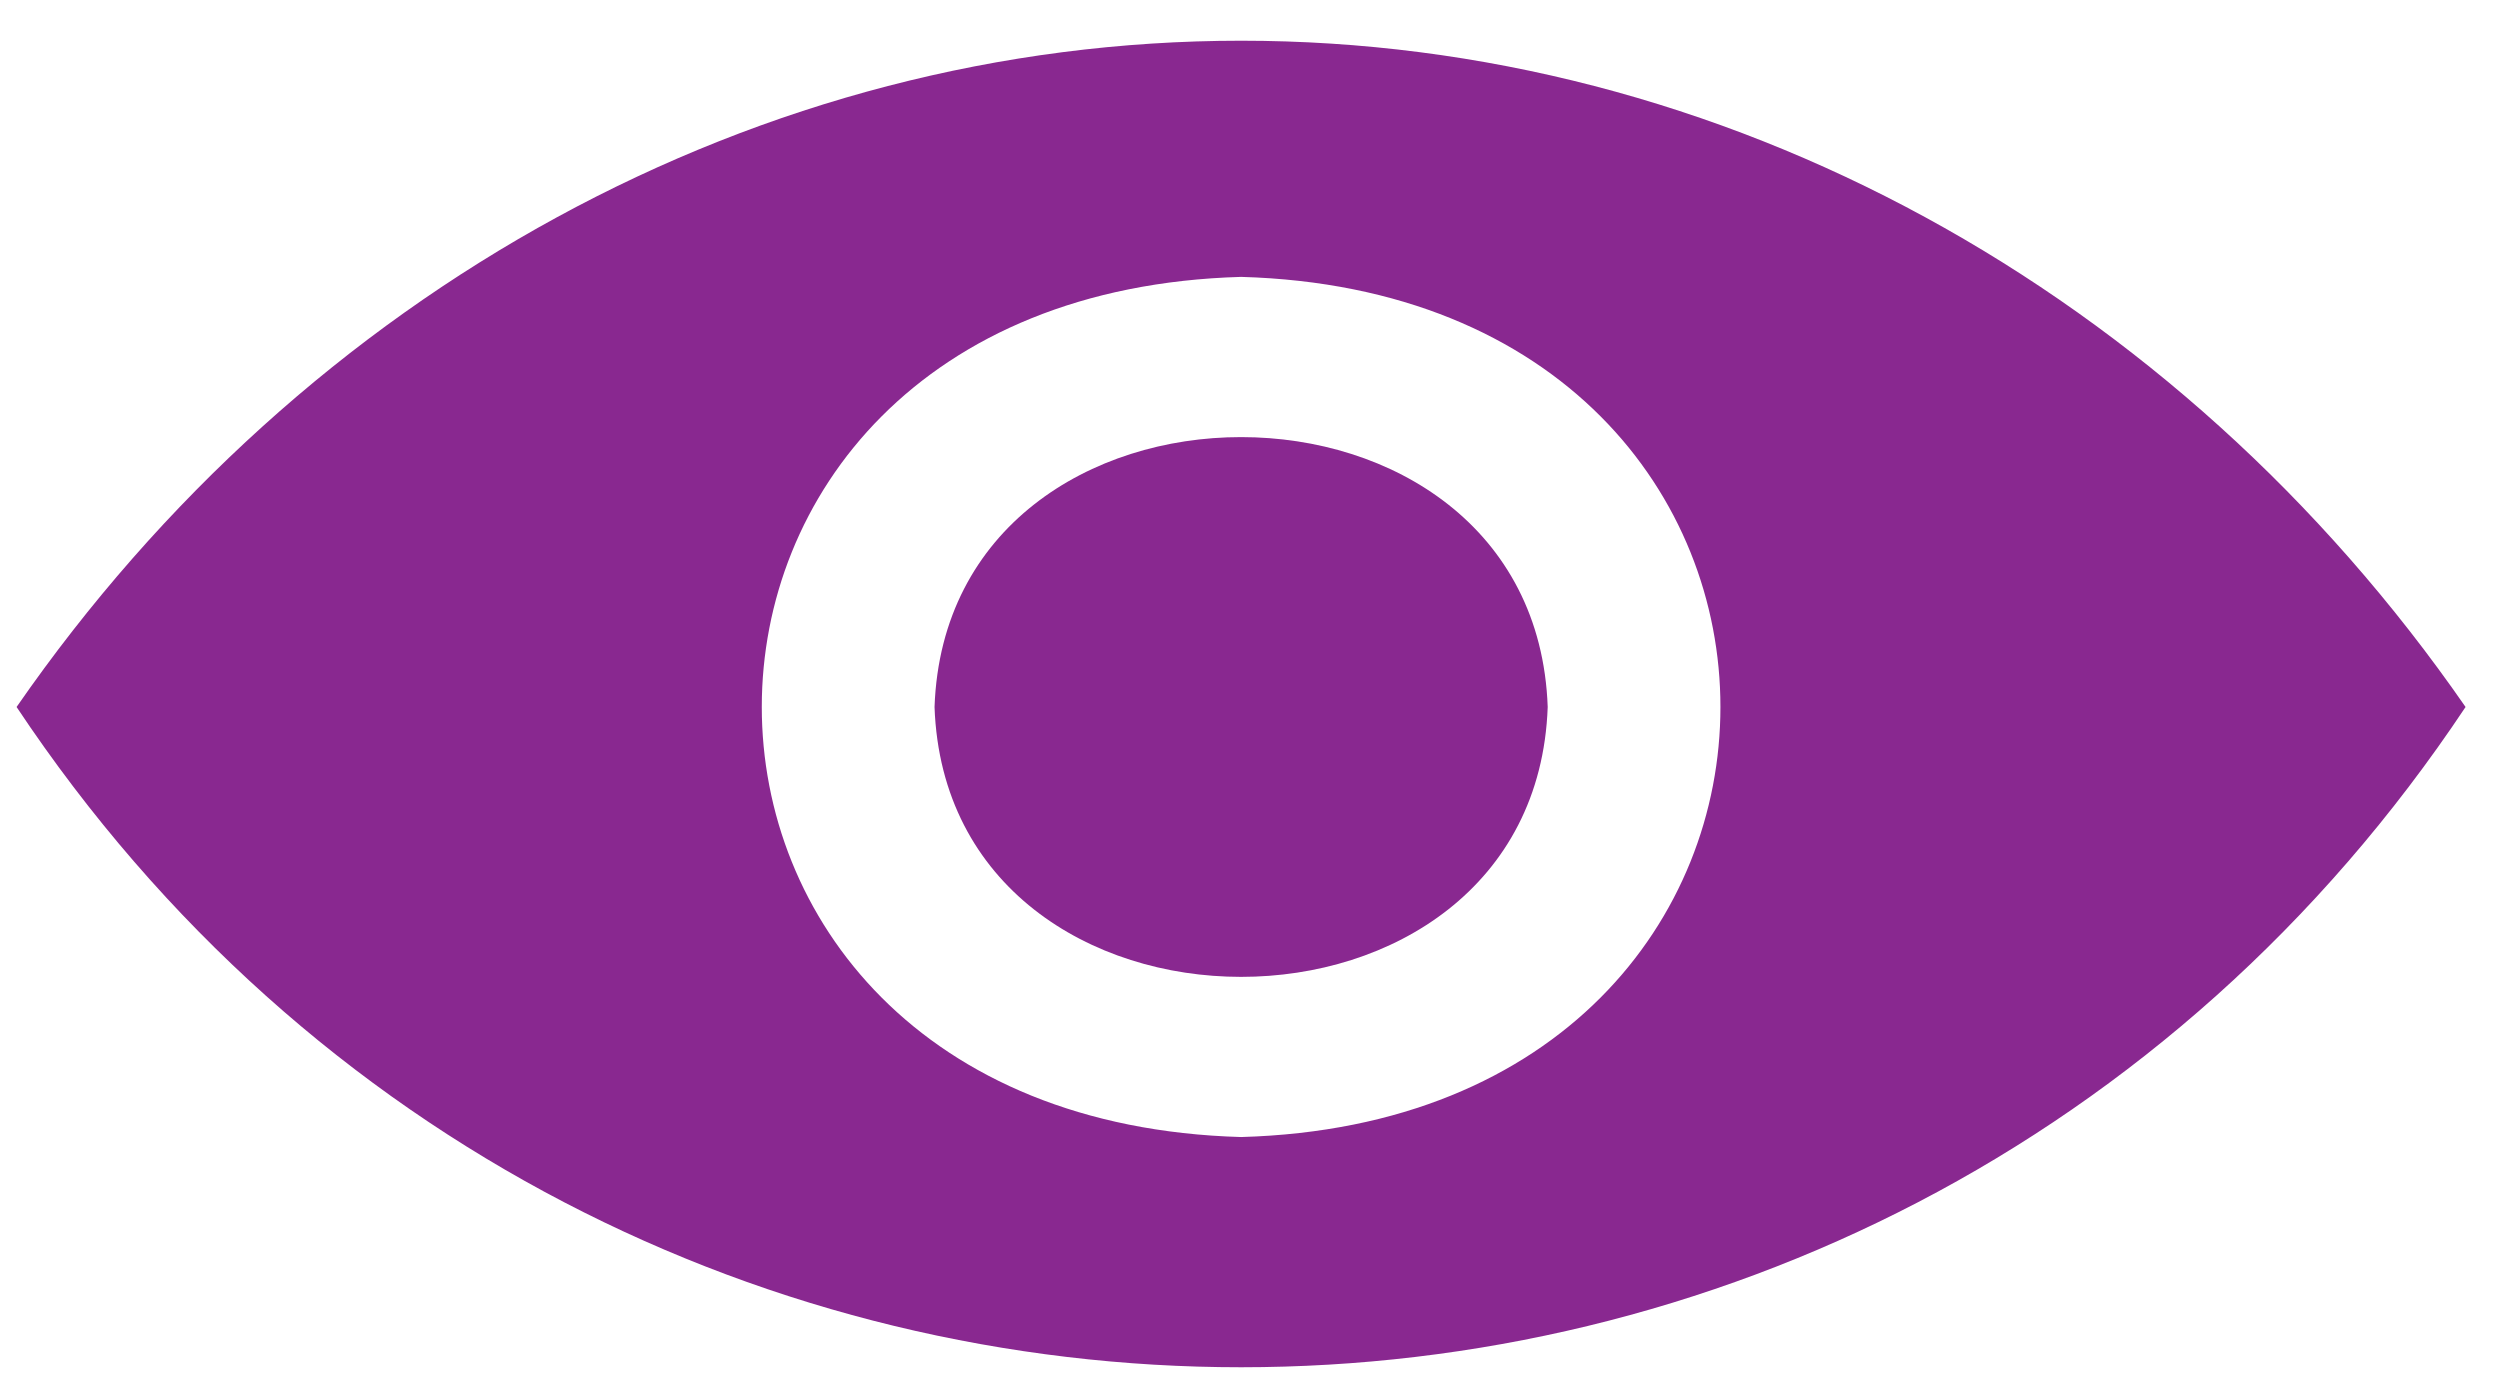
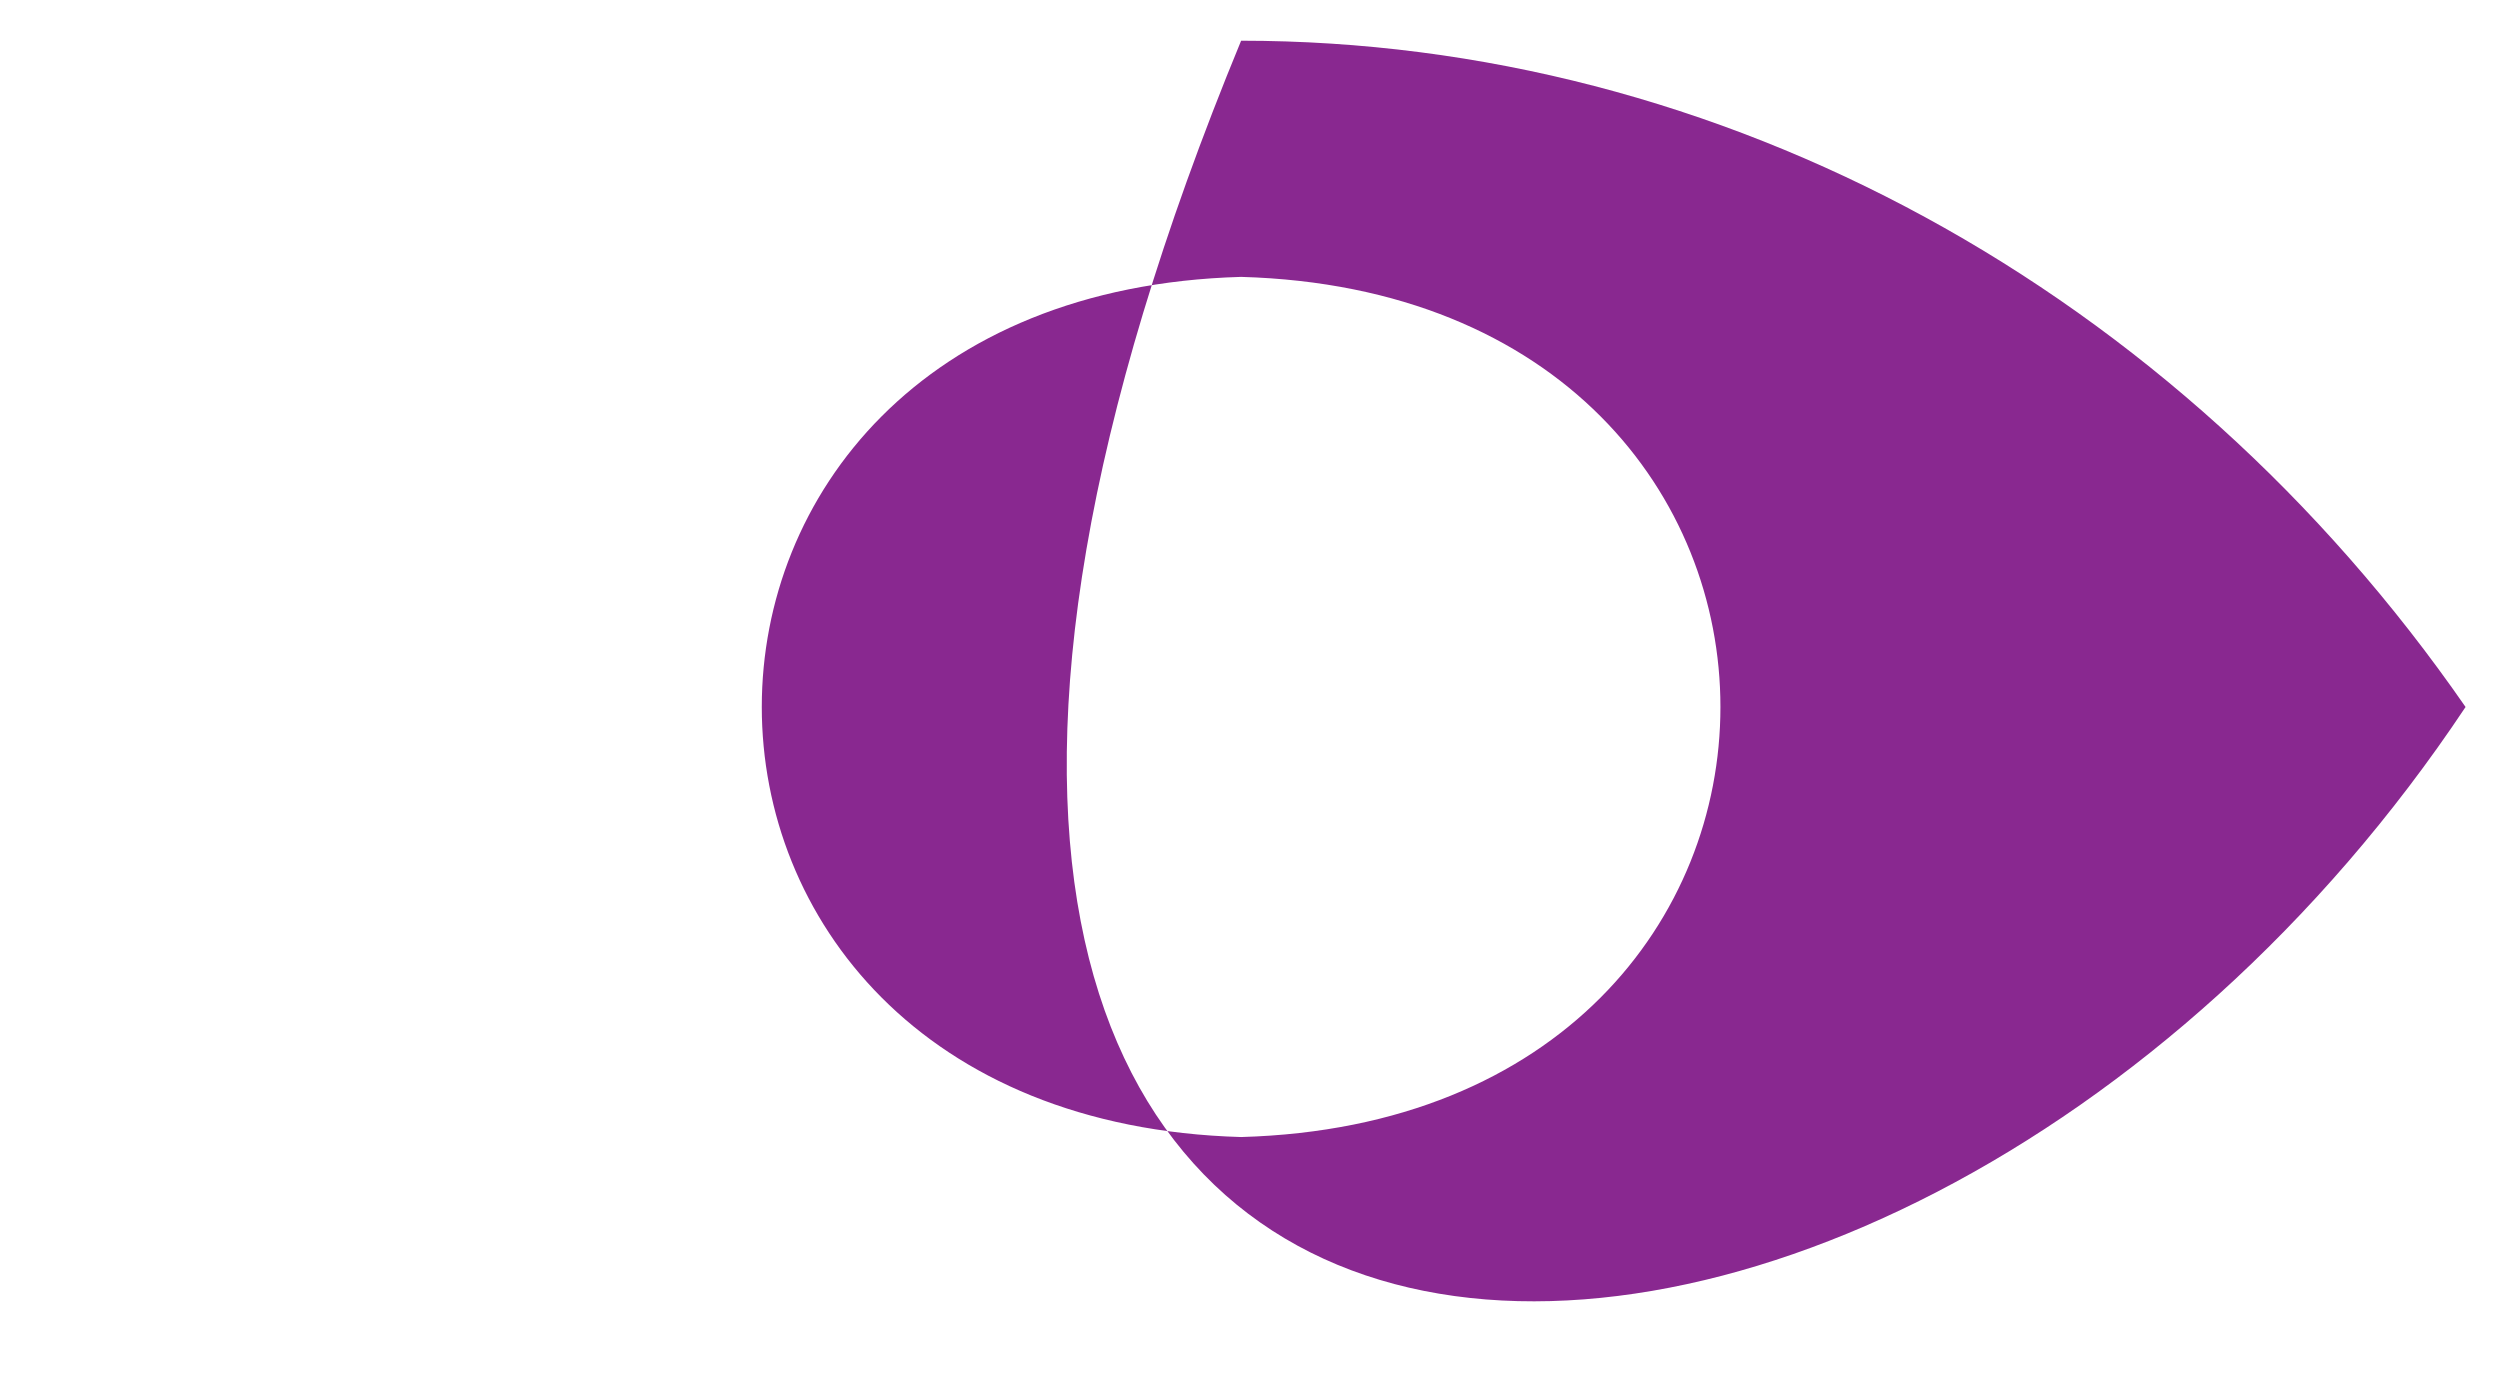
<svg xmlns="http://www.w3.org/2000/svg" width="49" height="27" viewBox="0 0 49 27" fill="none">
-   <path d="M24.326 0.798C14.909 0.798 6.001 5.663 0.325 13.857C11.812 31.114 36.841 31.11 48.325 13.857C42.648 5.661 33.743 0.798 24.326 0.798ZM24.326 22.286C11.798 21.931 11.801 5.78 24.326 5.427C36.853 5.782 36.851 21.933 24.326 22.286Z" fill="#892890" />
-   <path d="M30.335 13.857C30.084 20.911 18.566 20.909 18.317 13.857C18.568 6.803 30.086 6.805 30.335 13.857Z" fill="#892890" />
+   <path d="M24.326 0.798C11.812 31.114 36.841 31.11 48.325 13.857C42.648 5.661 33.743 0.798 24.326 0.798ZM24.326 22.286C11.798 21.931 11.801 5.78 24.326 5.427C36.853 5.782 36.851 21.933 24.326 22.286Z" fill="#892890" />
</svg>